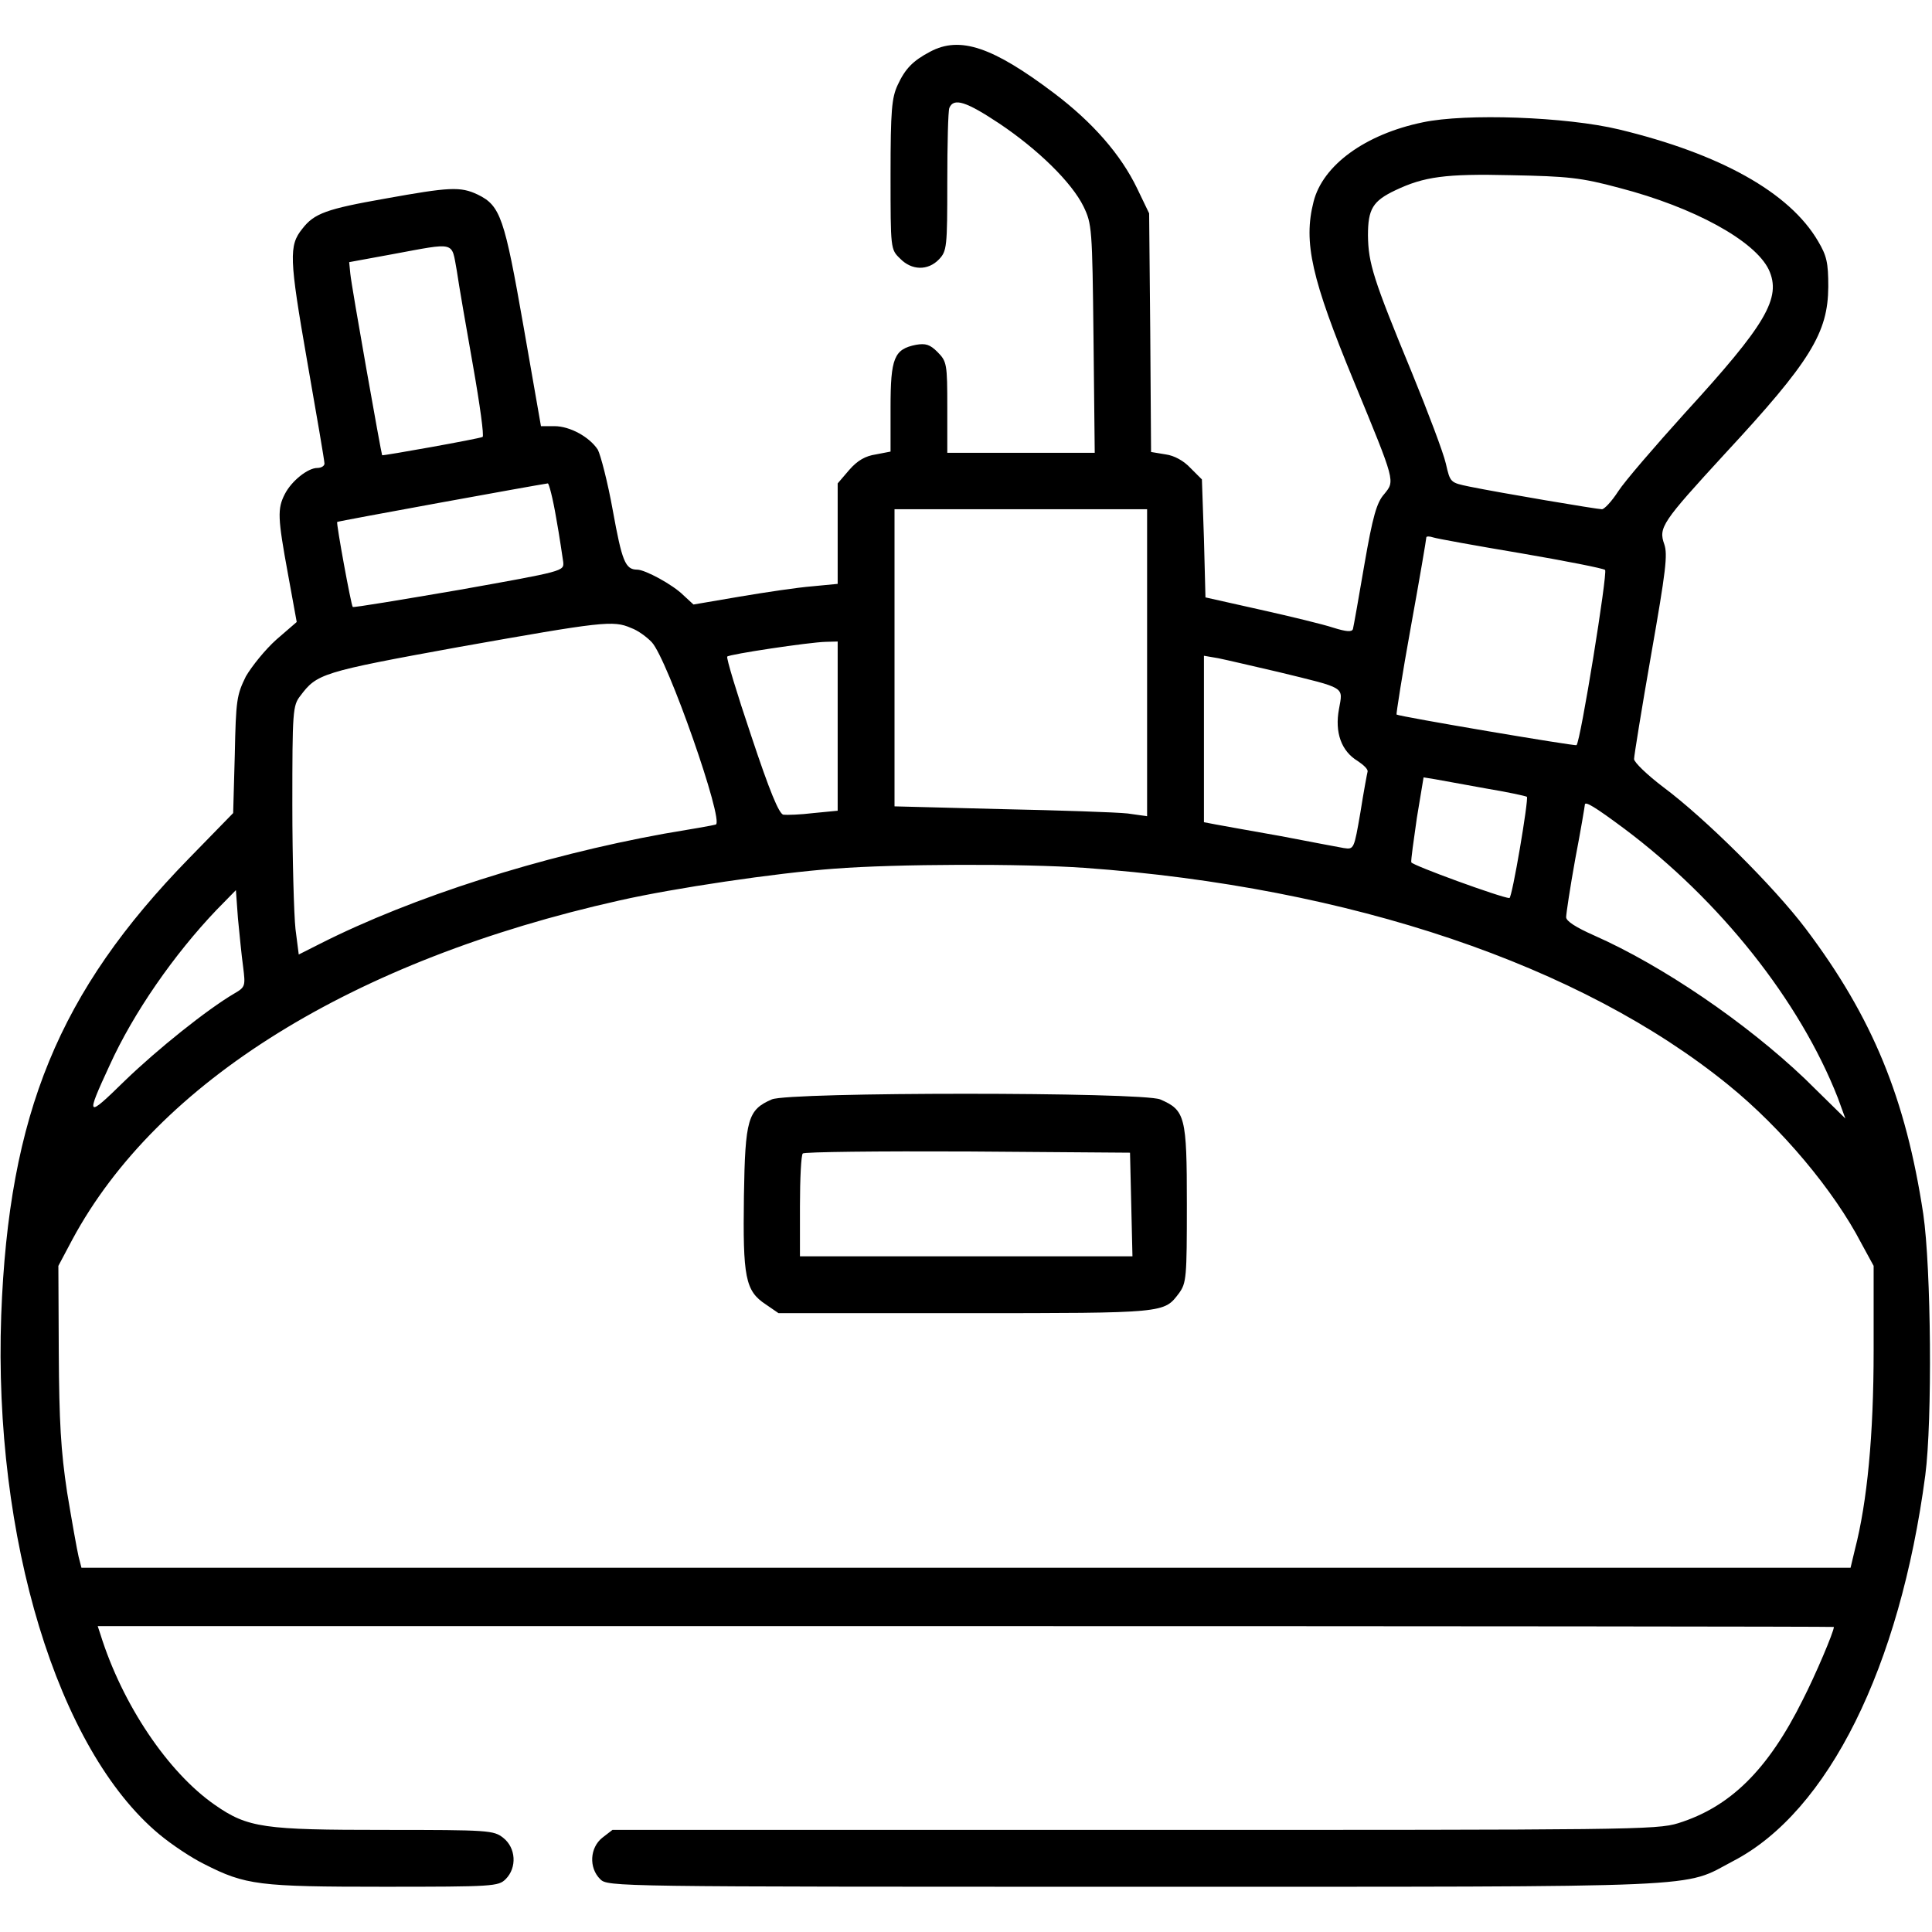
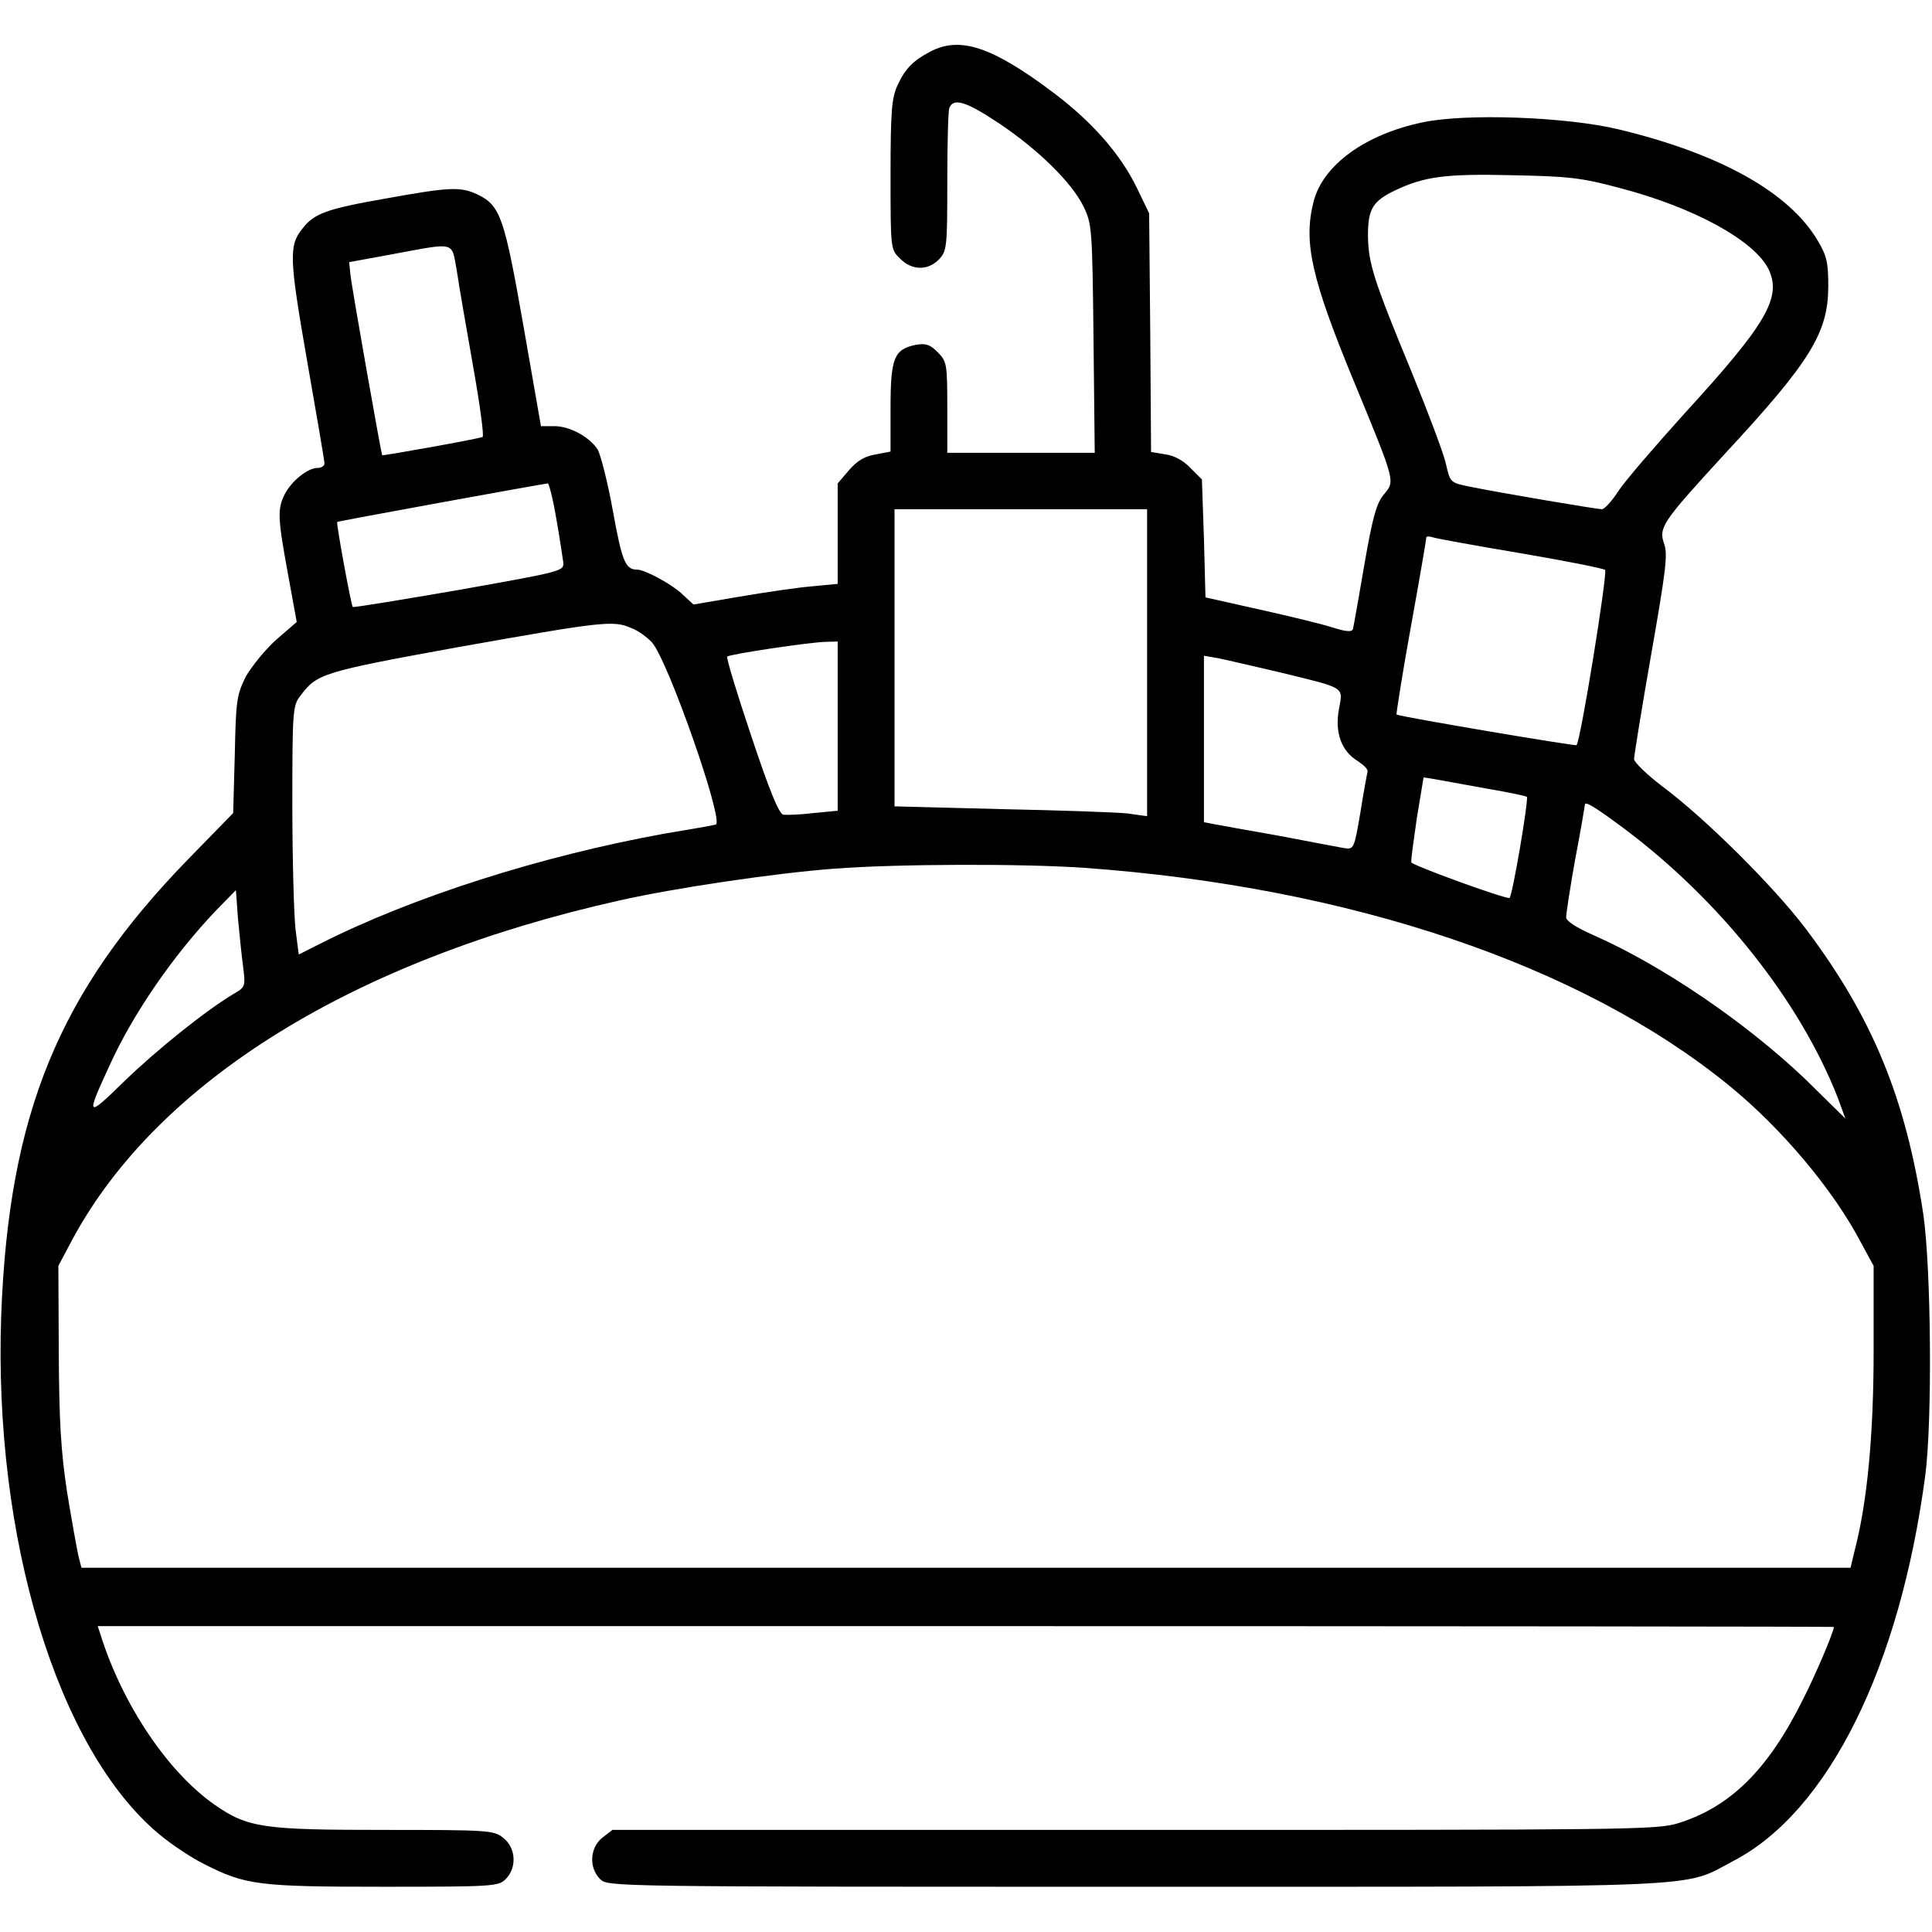
<svg xmlns="http://www.w3.org/2000/svg" width="19px" height="19px" viewBox="0 0 19 19" version="1.1" fill="currentcolor">
  <g id="surface1">
    <path d="M 9.148 0.508 C 8.977 0.598 8.902 0.676 8.828 0.836 C 8.77 0.961 8.758 1.082 8.758 1.719 C 8.758 2.449 8.758 2.453 8.852 2.543 C 8.965 2.66 9.125 2.664 9.234 2.551 C 9.312 2.469 9.316 2.43 9.316 1.793 C 9.316 1.422 9.324 1.094 9.336 1.062 C 9.379 0.957 9.504 1 9.828 1.215 C 10.207 1.469 10.539 1.793 10.656 2.031 C 10.738 2.203 10.742 2.238 10.754 3.328 L 10.766 4.453 L 9.316 4.453 L 9.316 4.008 C 9.316 3.578 9.312 3.555 9.219 3.461 C 9.145 3.387 9.102 3.375 9.008 3.391 C 8.793 3.434 8.758 3.52 8.758 4.008 L 8.758 4.441 L 8.613 4.469 C 8.512 4.484 8.434 4.527 8.352 4.621 L 8.238 4.754 L 8.238 5.742 L 7.988 5.766 C 7.848 5.777 7.531 5.824 7.277 5.867 L 6.82 5.945 L 6.719 5.852 C 6.617 5.75 6.344 5.602 6.266 5.602 C 6.148 5.602 6.117 5.516 6.027 5.023 C 5.977 4.742 5.906 4.473 5.879 4.422 C 5.797 4.297 5.605 4.191 5.453 4.191 L 5.32 4.191 L 5.148 3.207 C 4.961 2.141 4.922 2.023 4.699 1.914 C 4.527 1.832 4.418 1.84 3.789 1.953 C 3.211 2.055 3.09 2.098 2.973 2.25 C 2.84 2.414 2.844 2.539 3.02 3.547 C 3.113 4.078 3.191 4.531 3.191 4.559 C 3.191 4.582 3.16 4.602 3.121 4.602 C 3.027 4.602 2.867 4.73 2.801 4.859 C 2.727 5.004 2.73 5.09 2.832 5.645 L 2.918 6.117 L 2.719 6.289 C 2.609 6.387 2.477 6.551 2.418 6.652 C 2.328 6.836 2.32 6.883 2.309 7.422 L 2.293 7.996 L 1.859 8.441 C 0.578 9.754 0.086 10.953 0.012 12.934 C -0.066 15.125 0.566 17.207 1.566 18.039 C 1.688 18.141 1.887 18.273 2.008 18.332 C 2.414 18.539 2.543 18.555 3.773 18.555 C 4.852 18.555 4.902 18.551 4.973 18.48 C 5.086 18.367 5.074 18.172 4.949 18.074 C 4.855 18 4.809 17.996 3.785 17.996 C 2.598 17.996 2.438 17.977 2.113 17.75 C 1.652 17.43 1.203 16.762 0.988 16.074 L 0.961 15.992 L 9.496 15.992 C 14.195 15.992 18.035 15.996 18.035 16 C 18.035 16.047 17.852 16.477 17.73 16.715 C 17.387 17.406 17.016 17.77 16.504 17.93 C 16.293 17.996 16.012 17.996 11.152 17.996 L 6.023 17.996 L 5.922 18.074 C 5.801 18.172 5.789 18.367 5.902 18.48 C 5.977 18.555 6.023 18.555 11.164 18.555 C 16.922 18.555 16.535 18.57 17.047 18.301 C 17.98 17.816 18.684 16.395 18.934 14.508 C 19.004 13.973 18.992 12.473 18.914 11.938 C 18.742 10.805 18.418 10.008 17.758 9.133 C 17.445 8.719 16.773 8.051 16.359 7.742 C 16.199 7.621 16.07 7.496 16.07 7.465 C 16.07 7.434 16.145 6.969 16.238 6.438 C 16.383 5.613 16.402 5.453 16.367 5.352 C 16.309 5.188 16.344 5.137 16.961 4.465 C 17.809 3.551 17.977 3.273 17.98 2.82 C 17.98 2.582 17.965 2.516 17.879 2.371 C 17.598 1.891 16.914 1.512 15.922 1.273 C 15.402 1.148 14.414 1.113 13.992 1.203 C 13.426 1.32 13.008 1.625 12.918 1.984 C 12.816 2.383 12.898 2.742 13.316 3.754 C 13.727 4.75 13.719 4.727 13.613 4.859 C 13.539 4.941 13.5 5.078 13.418 5.551 C 13.363 5.875 13.312 6.16 13.305 6.188 C 13.293 6.215 13.246 6.215 13.109 6.172 C 13.016 6.141 12.691 6.062 12.395 5.996 L 11.855 5.875 L 11.84 5.297 L 11.82 4.715 L 11.707 4.602 C 11.641 4.531 11.547 4.48 11.465 4.469 L 11.32 4.445 L 11.312 3.27 L 11.301 2.098 L 11.184 1.855 C 11.023 1.52 10.746 1.203 10.363 0.914 C 9.762 0.461 9.441 0.352 9.148 0.508 Z M 15.926 1.848 C 16.66 2.039 17.258 2.367 17.395 2.652 C 17.523 2.93 17.367 3.191 16.57 4.062 C 16.273 4.391 15.977 4.734 15.914 4.832 C 15.848 4.934 15.777 5.008 15.754 5.008 C 15.707 5.008 14.758 4.848 14.449 4.785 C 14.262 4.746 14.262 4.746 14.219 4.559 C 14.195 4.453 14.043 4.051 13.883 3.66 C 13.504 2.742 13.457 2.59 13.453 2.316 C 13.453 2.055 13.5 1.977 13.723 1.871 C 14.004 1.738 14.211 1.707 14.863 1.723 C 15.418 1.734 15.547 1.746 15.926 1.848 Z M 4.492 2.66 C 4.512 2.801 4.586 3.223 4.652 3.598 C 4.719 3.977 4.762 4.289 4.746 4.297 C 4.707 4.316 3.766 4.484 3.758 4.477 C 3.75 4.465 3.457 2.82 3.445 2.691 L 3.434 2.578 L 3.859 2.5 C 4.492 2.383 4.438 2.371 4.492 2.66 Z M 5.469 5.09 C 5.504 5.281 5.531 5.477 5.539 5.527 C 5.547 5.617 5.547 5.617 4.516 5.801 C 3.949 5.898 3.477 5.977 3.469 5.969 C 3.453 5.953 3.305 5.145 3.316 5.133 C 3.324 5.125 5.273 4.77 5.387 4.754 C 5.398 4.75 5.438 4.906 5.469 5.09 Z M 11.281 6.516 L 11.281 8.027 L 11.09 8 C 10.98 7.988 10.422 7.969 9.844 7.957 L 8.797 7.93 L 8.797 5.008 L 11.281 5.008 Z M 14.957 5.441 C 15.395 5.516 15.77 5.59 15.785 5.605 C 15.812 5.629 15.543 7.297 15.504 7.328 C 15.492 7.34 13.762 7.047 13.734 7.027 C 13.73 7.023 13.789 6.637 13.875 6.164 C 13.961 5.691 14.027 5.301 14.027 5.285 C 14.027 5.273 14.059 5.273 14.094 5.285 C 14.129 5.297 14.516 5.367 14.957 5.441 Z M 6.207 6.176 C 6.273 6.199 6.363 6.266 6.41 6.316 C 6.566 6.484 7.125 8.082 7.039 8.109 C 7.016 8.117 6.789 8.156 6.531 8.199 C 5.324 8.418 4.059 8.82 3.148 9.281 L 2.938 9.387 L 2.906 9.137 C 2.891 9 2.875 8.449 2.875 7.914 C 2.875 6.996 2.879 6.938 2.953 6.844 C 3.117 6.625 3.16 6.609 4.512 6.363 C 5.922 6.113 6.031 6.098 6.207 6.176 Z M 8.238 7.141 L 8.238 7.973 L 8 7.996 C 7.871 8.012 7.738 8.016 7.703 8.012 C 7.66 8 7.57 7.785 7.387 7.234 C 7.246 6.816 7.141 6.469 7.152 6.457 C 7.172 6.434 7.957 6.316 8.121 6.312 L 8.238 6.309 Z M 12.574 6.609 C 13.246 6.773 13.207 6.75 13.168 6.973 C 13.125 7.203 13.191 7.387 13.352 7.484 C 13.41 7.523 13.457 7.566 13.449 7.59 C 13.445 7.605 13.41 7.789 13.379 7.988 C 13.316 8.352 13.316 8.355 13.215 8.34 C 13.164 8.332 12.883 8.277 12.598 8.223 C 12.312 8.172 12.023 8.121 11.961 8.109 L 11.84 8.086 L 11.84 6.449 L 11.98 6.473 C 12.055 6.488 12.324 6.551 12.574 6.609 Z M 14.613 7.754 C 14.824 7.789 15.004 7.828 15.016 7.836 C 15.035 7.859 14.871 8.832 14.844 8.832 C 14.762 8.828 13.883 8.508 13.879 8.48 C 13.875 8.457 13.902 8.266 13.934 8.043 L 14 7.645 L 14.117 7.664 C 14.18 7.676 14.402 7.715 14.613 7.754 Z M 15.977 8.152 C 16.914 8.855 17.699 9.84 18.074 10.797 L 18.148 11 L 17.75 10.609 C 17.168 10.055 16.348 9.496 15.676 9.199 C 15.5 9.121 15.402 9.059 15.402 9.02 C 15.402 8.988 15.441 8.727 15.492 8.445 C 15.547 8.16 15.586 7.922 15.586 7.914 C 15.586 7.875 15.684 7.934 15.977 8.152 Z M 10.668 8.535 C 13.281 8.723 15.551 9.492 17 10.672 C 17.52 11.094 18.035 11.707 18.305 12.227 L 18.426 12.449 L 18.426 13.285 C 18.426 14.113 18.363 14.77 18.242 15.238 L 18.199 15.418 L 0.801 15.418 L 0.773 15.309 C 0.758 15.246 0.707 14.961 0.66 14.676 C 0.598 14.266 0.582 13.98 0.578 13.305 L 0.574 12.449 L 0.711 12.191 C 1.547 10.637 3.473 9.441 6.094 8.855 C 6.629 8.734 7.625 8.586 8.203 8.543 C 8.809 8.496 10.059 8.492 10.668 8.535 Z M 2.391 9.508 C 2.414 9.695 2.414 9.707 2.305 9.77 C 2.039 9.926 1.551 10.316 1.227 10.629 C 0.848 11 0.84 10.992 1.078 10.477 C 1.312 9.961 1.711 9.387 2.129 8.949 L 2.32 8.754 L 2.34 9.031 C 2.355 9.18 2.375 9.395 2.391 9.508 Z M 2.391 9.508 " />
-     <path d="M 7.59 10.812 C 7.355 10.914 7.328 11.004 7.316 11.762 C 7.305 12.559 7.328 12.695 7.531 12.828 L 7.656 12.914 L 9.496 12.914 C 11.473 12.914 11.445 12.914 11.594 12.719 C 11.668 12.617 11.672 12.566 11.672 11.84 C 11.672 10.98 11.656 10.918 11.41 10.812 C 11.23 10.738 7.758 10.738 7.59 10.812 Z M 11.125 11.844 L 11.137 12.355 L 7.867 12.355 L 7.867 11.863 C 7.867 11.59 7.879 11.355 7.895 11.344 C 7.906 11.328 8.637 11.32 9.516 11.324 L 11.113 11.336 Z M 11.125 11.844 " />
  </g>
</svg>